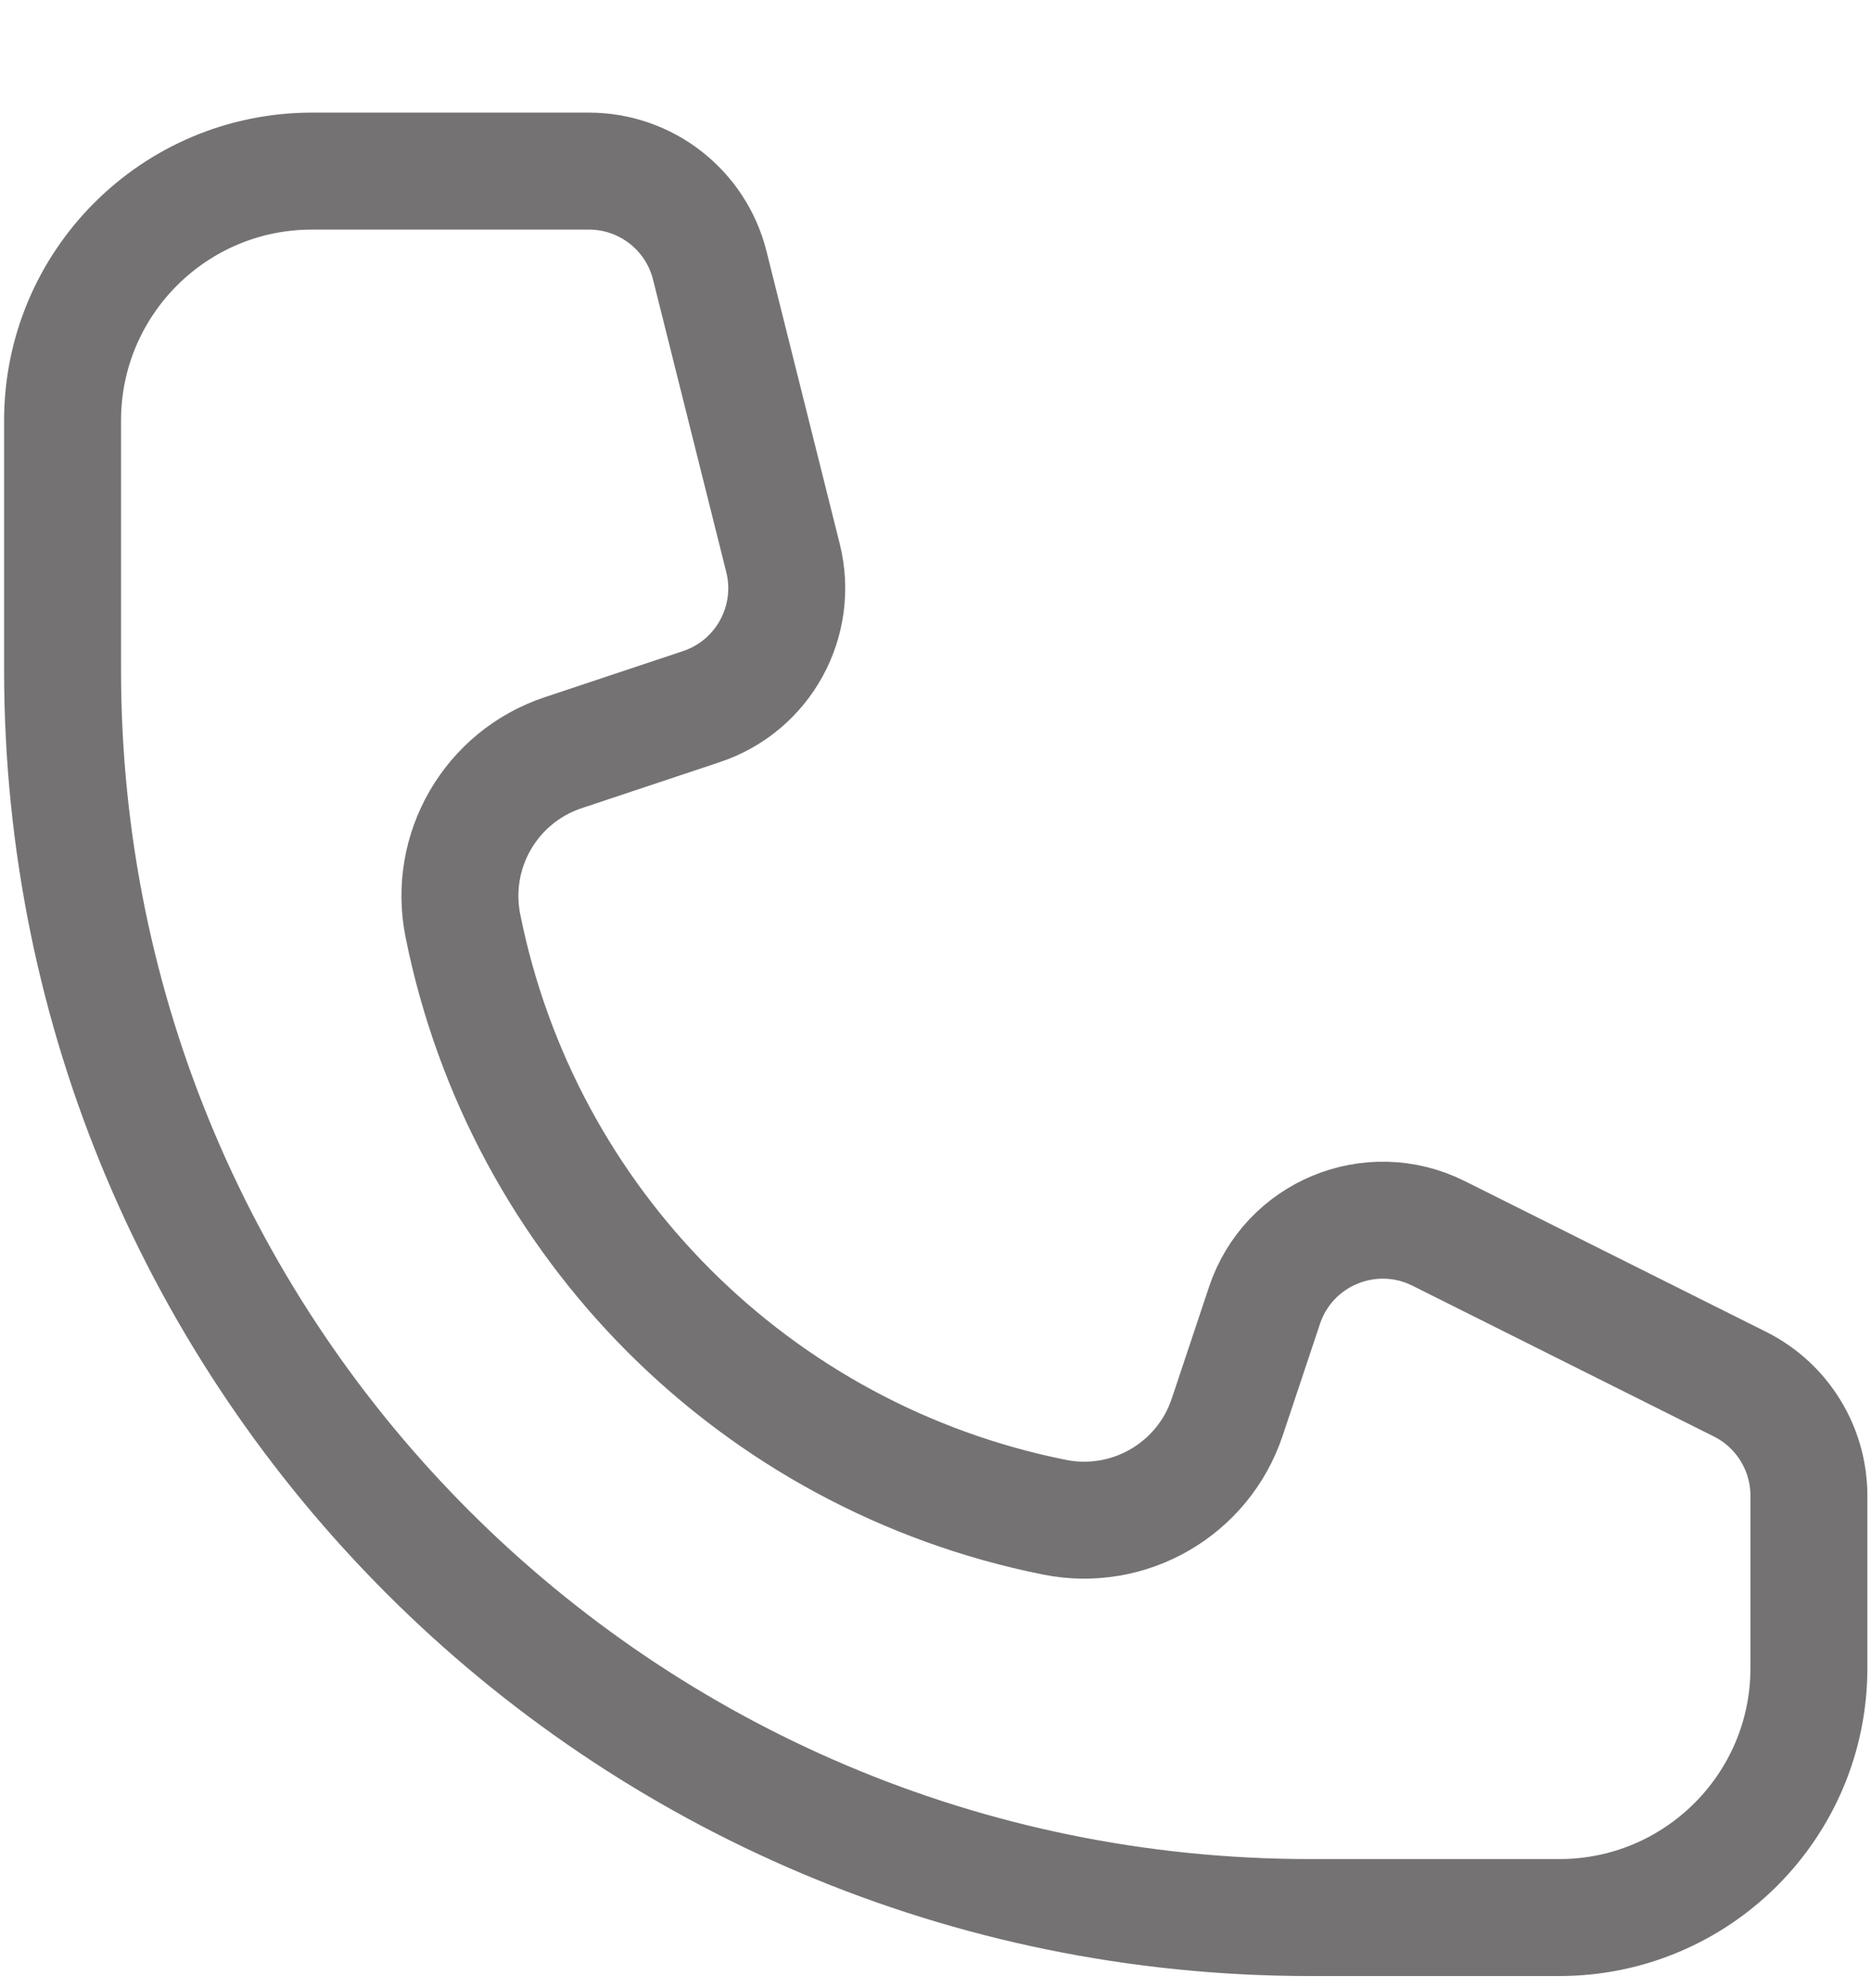
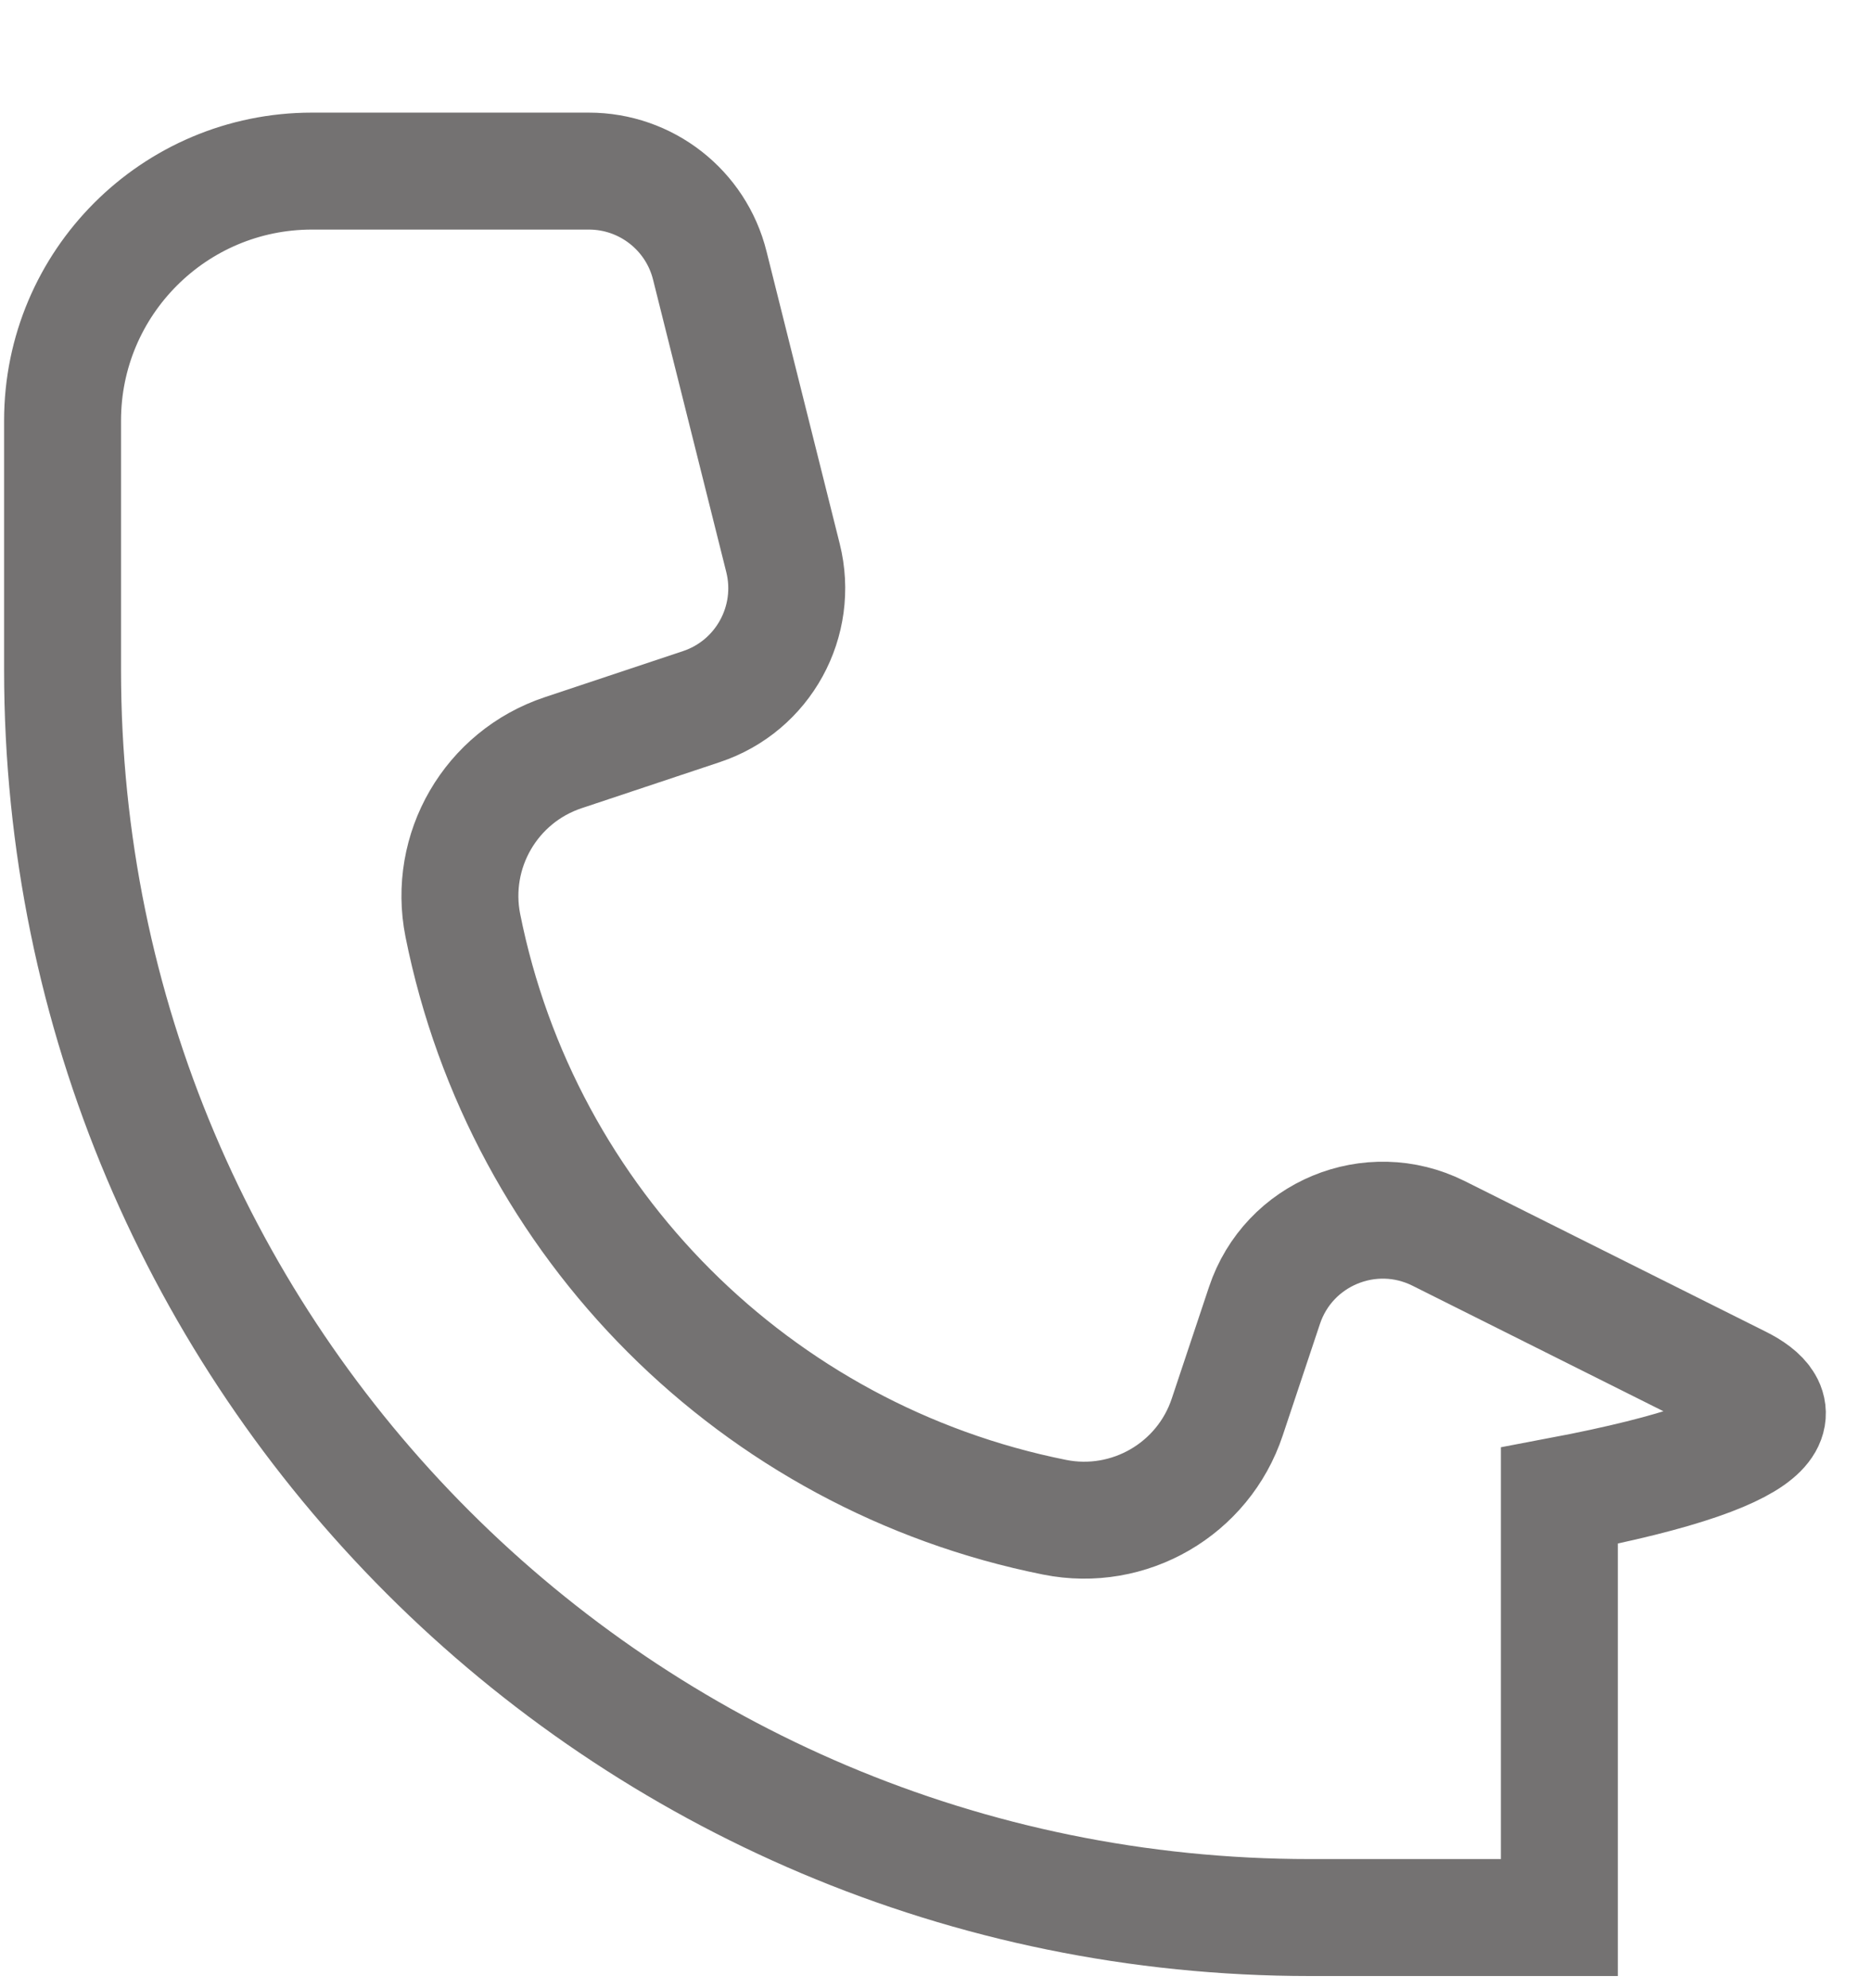
<svg xmlns="http://www.w3.org/2000/svg" width="16" height="17" viewBox="0 0 16 17" fill="none">
-   <path d="M5.036 1.463H2.668C1.49 1.463 0.535 2.418 0.535 3.596V5.73C0.535 11.621 5.311 16.396 11.202 16.396H13.335C14.513 16.396 15.469 15.441 15.469 14.263V12.789C15.469 12.385 15.24 12.015 14.879 11.835L12.302 10.546C11.721 10.256 11.018 10.547 10.813 11.163L10.495 12.116C10.29 12.733 9.656 13.101 9.018 12.973C6.465 12.462 4.469 10.466 3.958 7.913C3.831 7.275 4.198 6.642 4.816 6.436L5.998 6.042C6.527 5.866 6.831 5.312 6.696 4.771L6.07 2.271C5.952 1.796 5.525 1.463 5.036 1.463Z" stroke="#747272" />
+   <path d="M5.036 1.463H2.668C1.49 1.463 0.535 2.418 0.535 3.596V5.73C0.535 11.621 5.311 16.396 11.202 16.396H13.335V12.789C15.469 12.385 15.24 12.015 14.879 11.835L12.302 10.546C11.721 10.256 11.018 10.547 10.813 11.163L10.495 12.116C10.29 12.733 9.656 13.101 9.018 12.973C6.465 12.462 4.469 10.466 3.958 7.913C3.831 7.275 4.198 6.642 4.816 6.436L5.998 6.042C6.527 5.866 6.831 5.312 6.696 4.771L6.07 2.271C5.952 1.796 5.525 1.463 5.036 1.463Z" stroke="#747272" />
</svg>